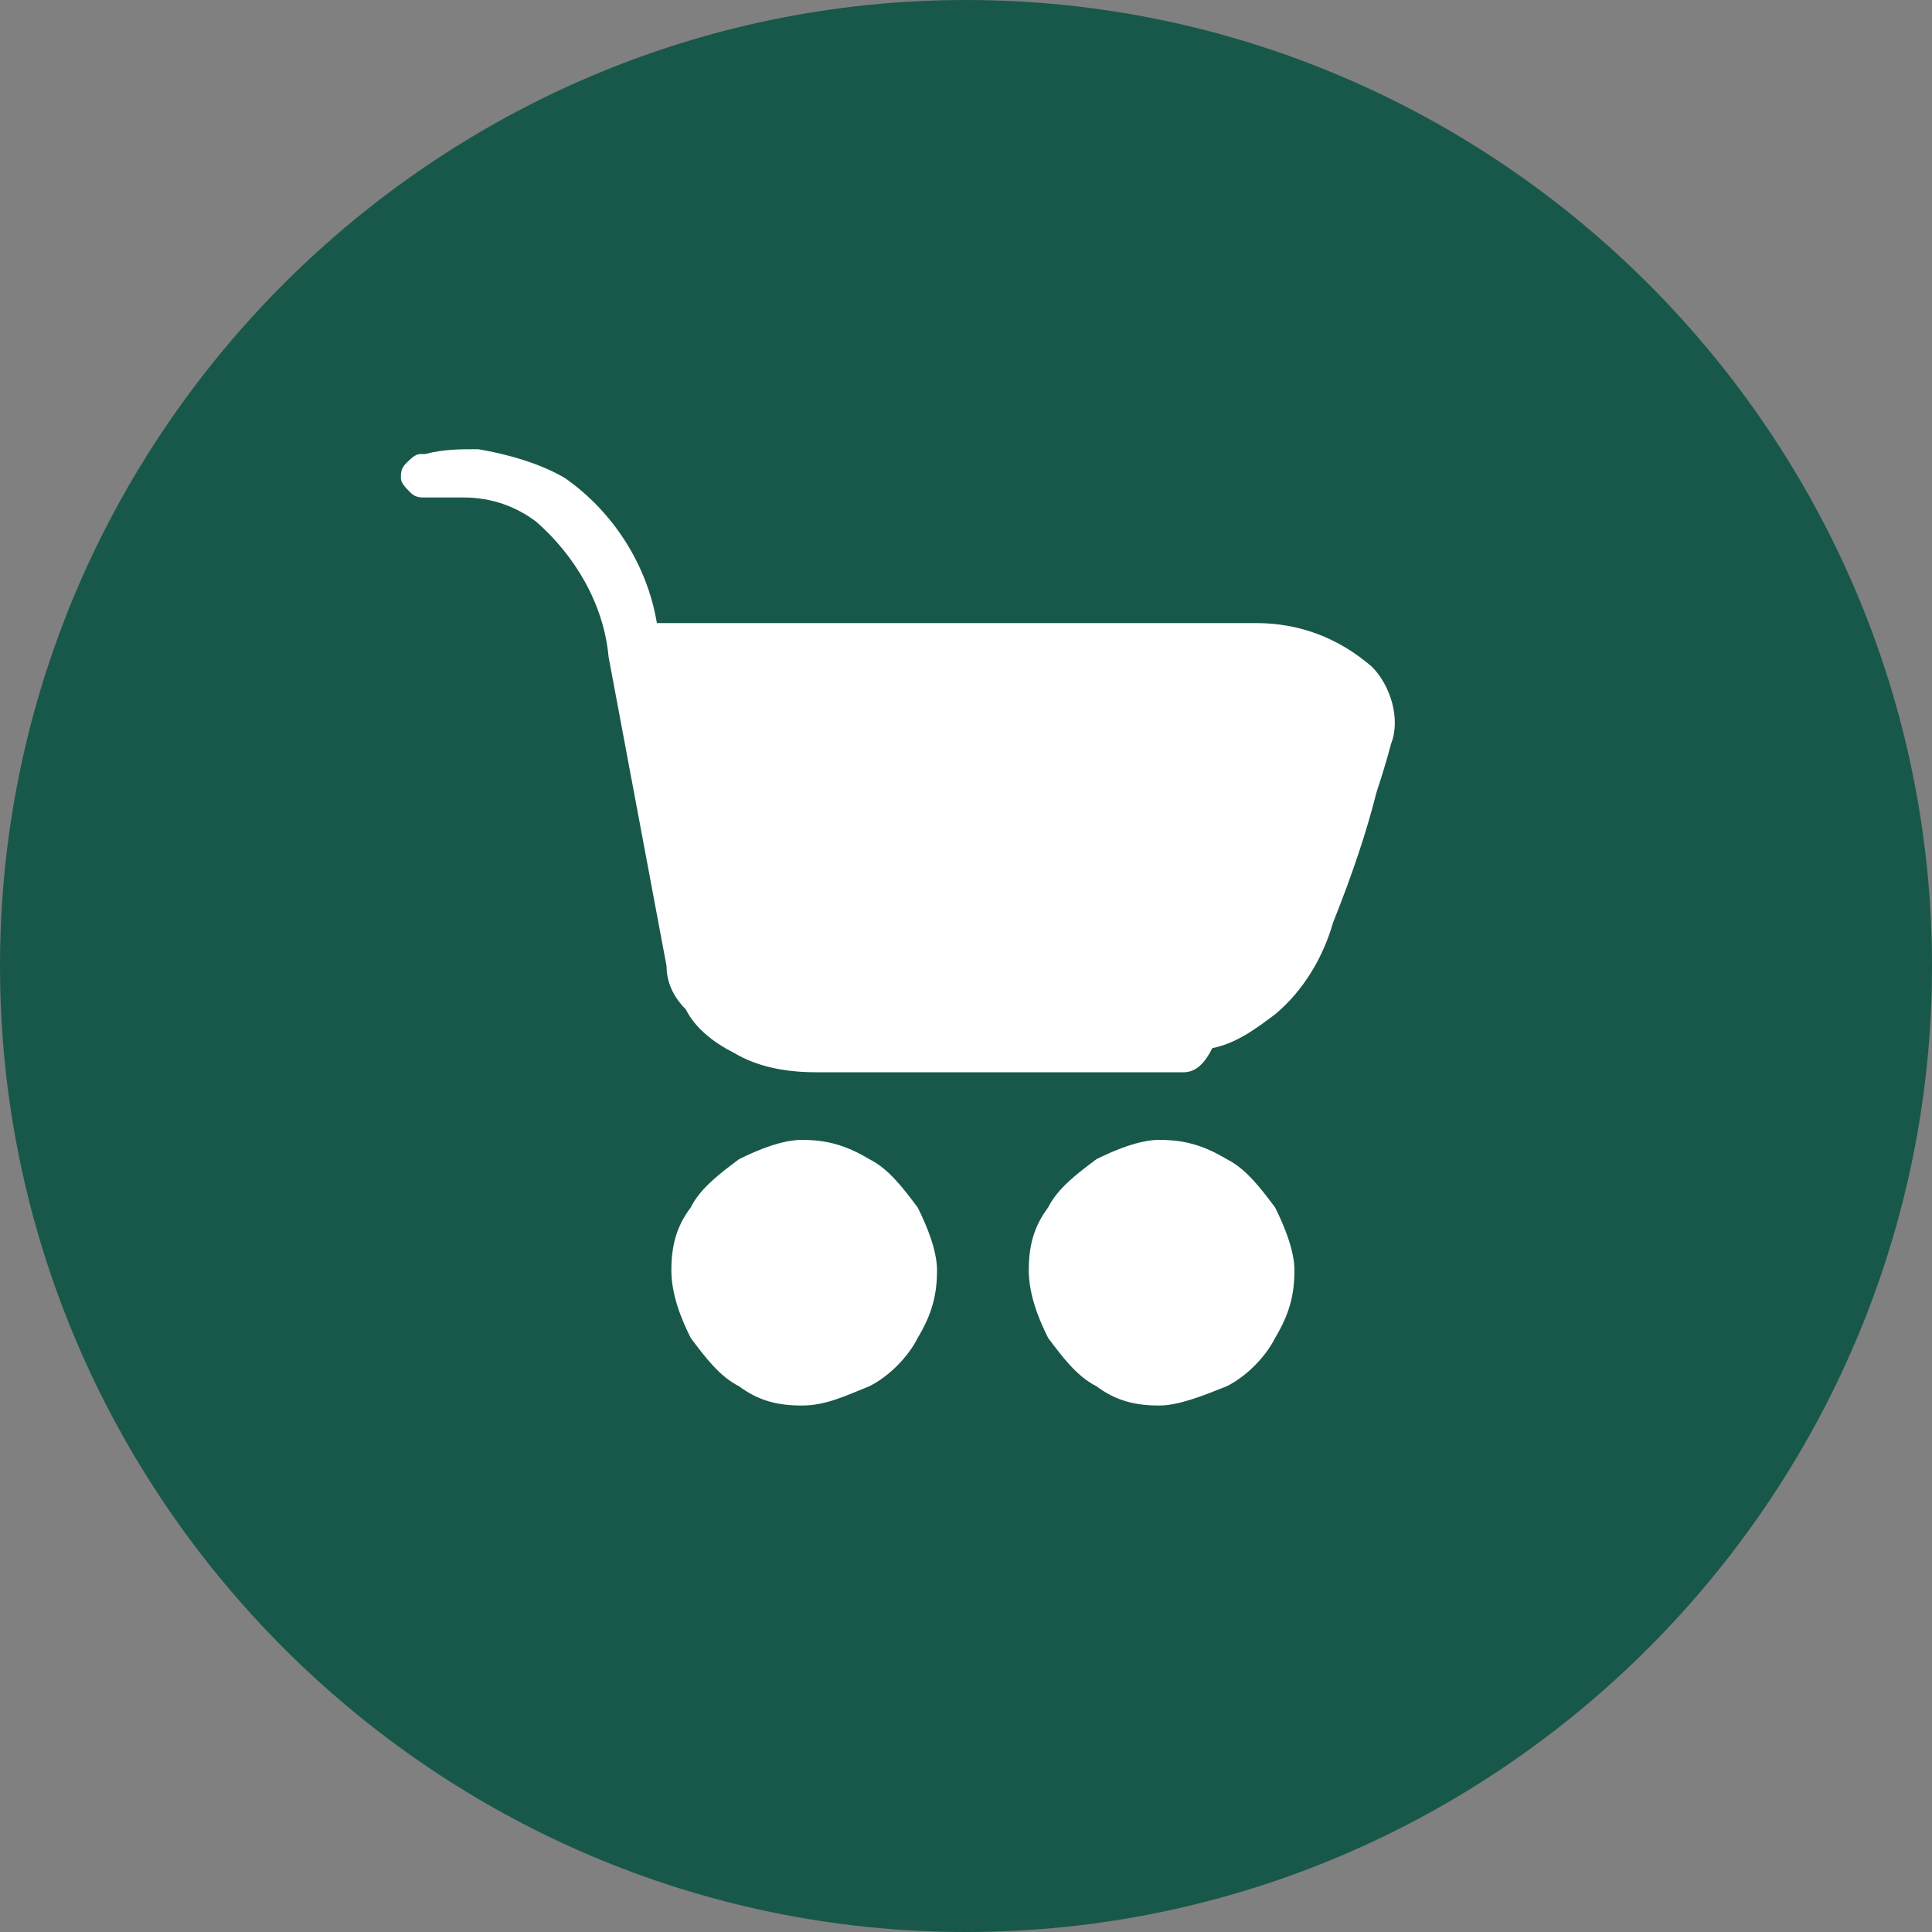
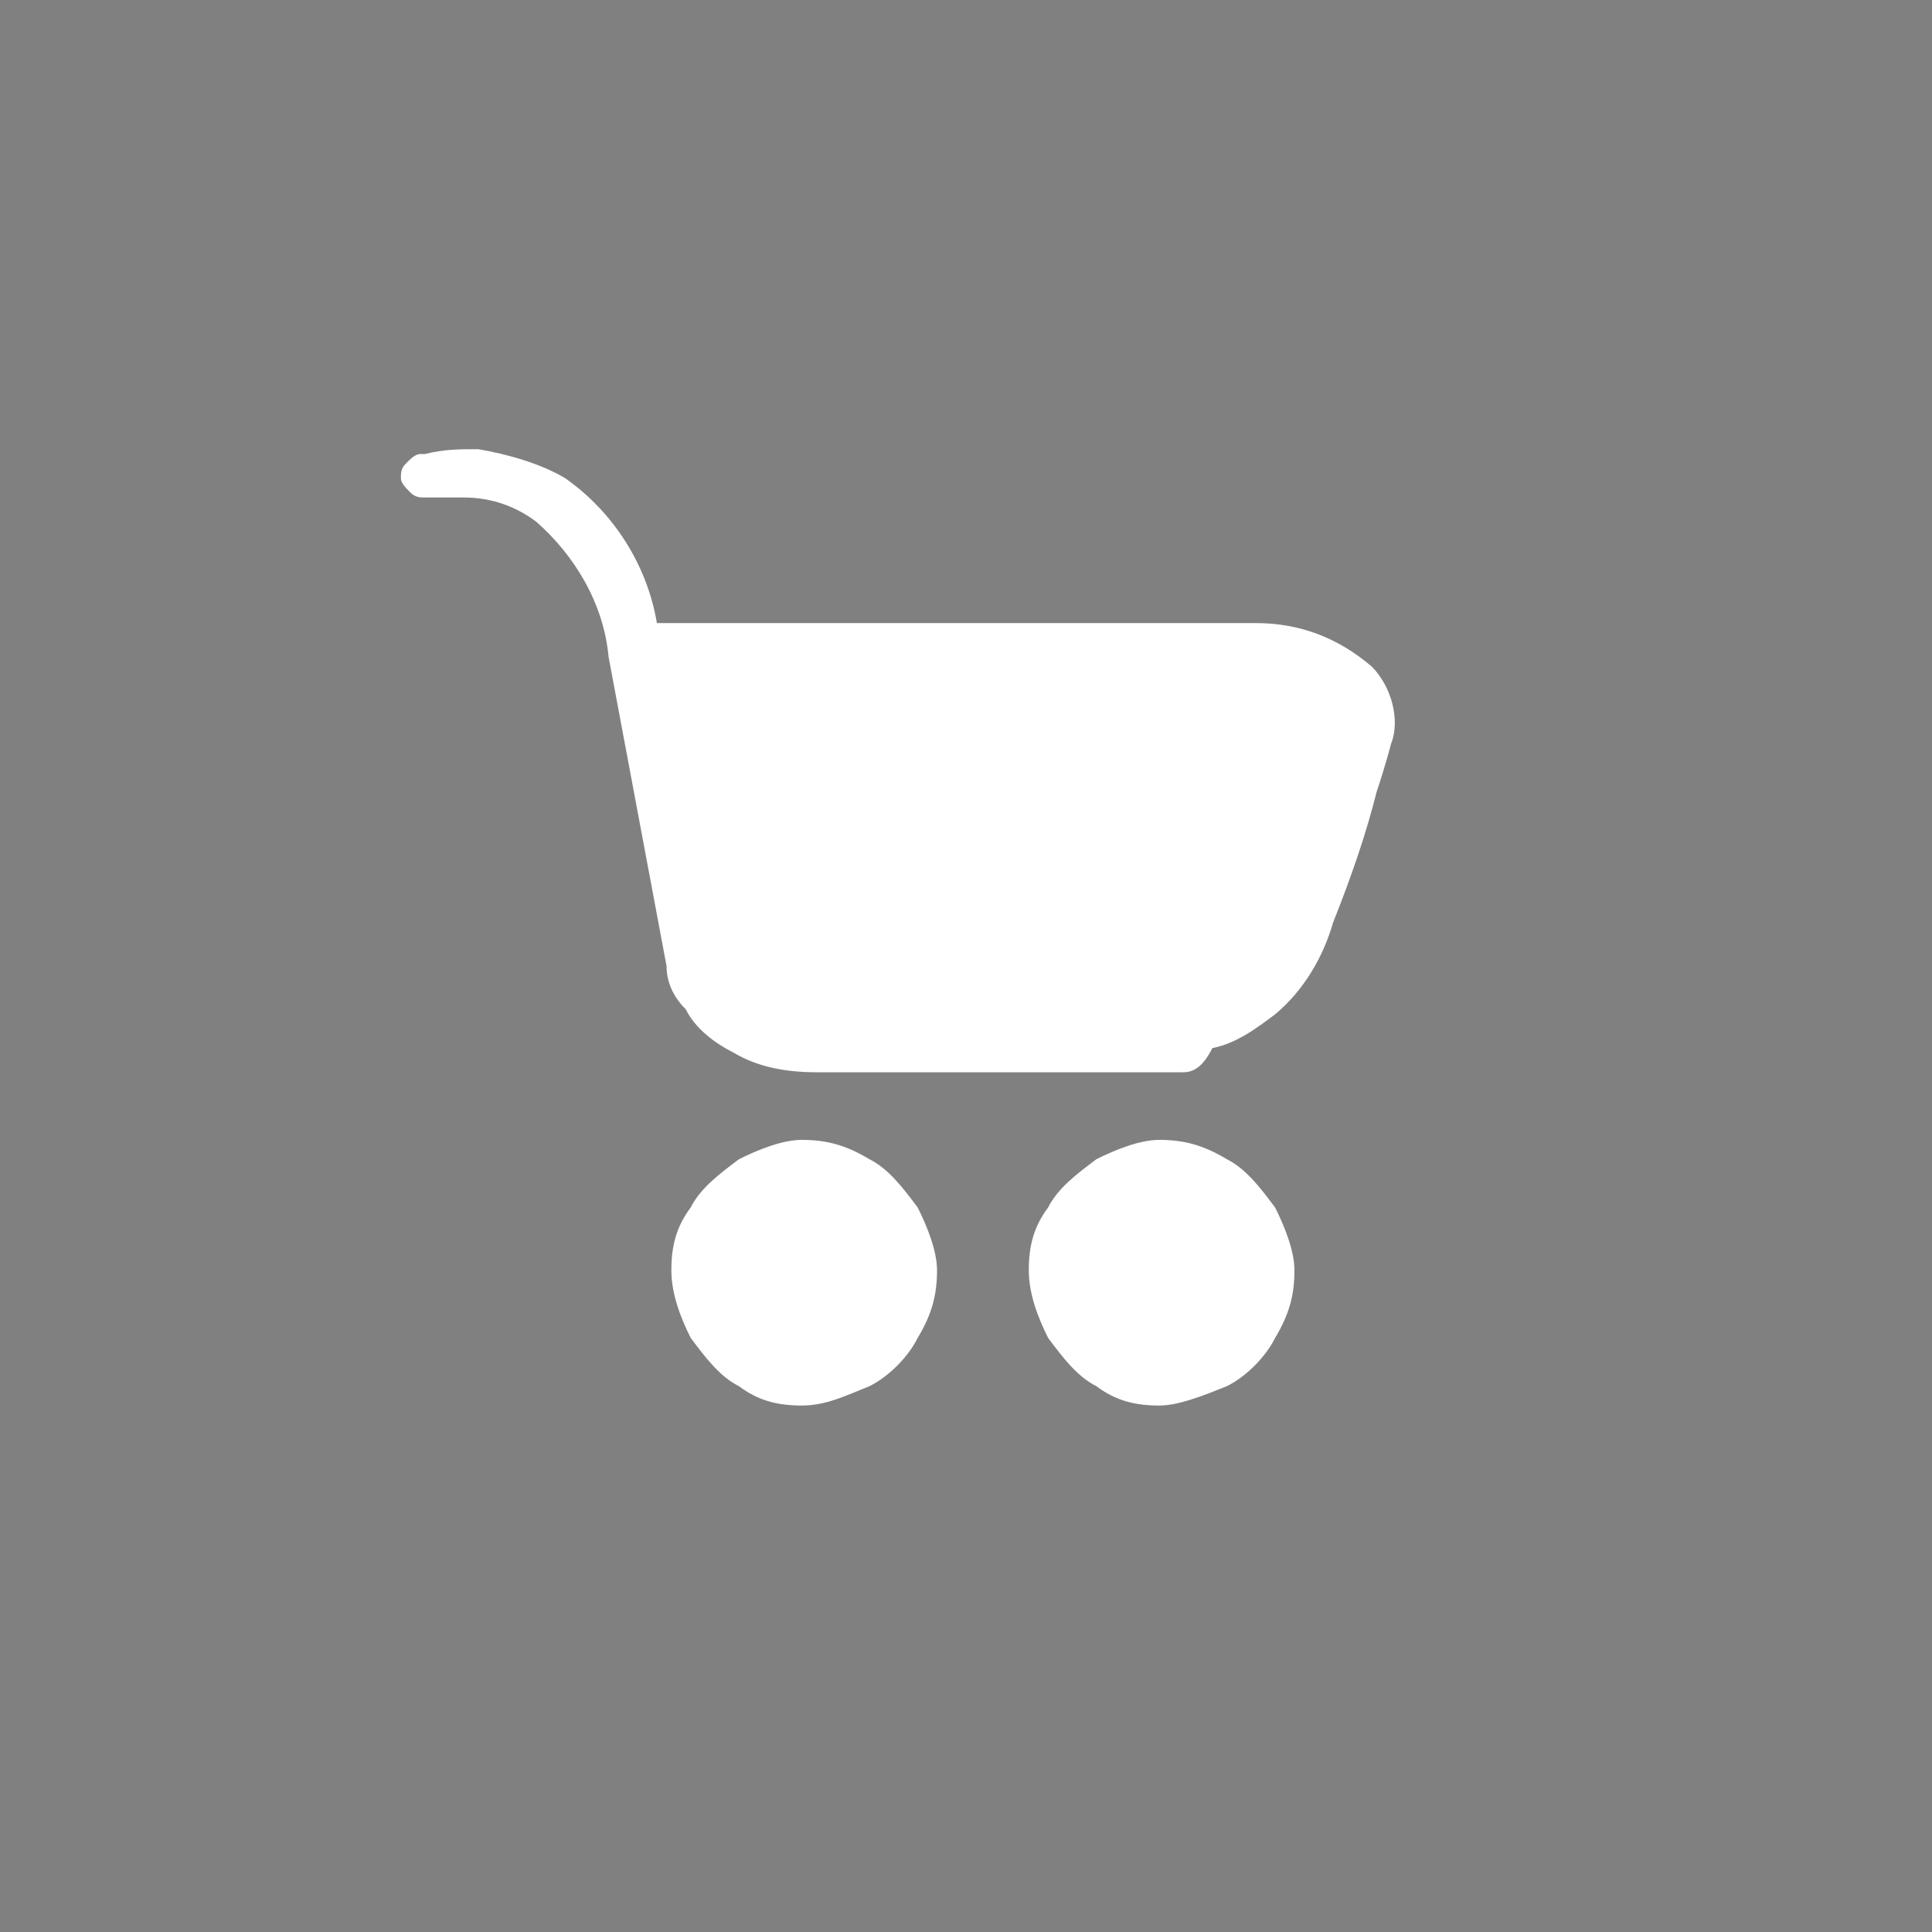
<svg xmlns="http://www.w3.org/2000/svg" version="1.1" id="Component_12_49" x="0px" y="0px" viewBox="0 0 40 40" style="enable-background:new 0 0 40 40;" xml:space="preserve">
  <rect x="0" y="0" width="40" height="40" fill="#808080" stroke="none" />
  <style type="text/css">
	.st0{fill:#18584A;}
	.st1{fill:#FFFFFF;}
</style>
-   <path id="Rectangle_363" class="st0" d="M20,0L20,0c11,0,20,9,20,20l0,0c0,11-9,20-20,20l0,0C9,40,0,31,0,20l0,0C0,9,9,0,20,0z" />
  <path id="Source_is_a_modern_w" class="st1" d="M24.5,22.2h-7.6c-0.6,0-1.2-0.1-1.7-0.4c-0.4-0.2-0.8-0.5-1-0.9  c-0.2-0.2-0.4-0.5-0.4-0.9l-1.2-6.4c-0.1-1.1-0.7-2.1-1.5-2.8c-0.4-0.3-0.9-0.5-1.5-0.5c-0.3,0-0.6,0-0.8,0h0c-0.1,0-0.2,0-0.3-0.1  c-0.1-0.1-0.2-0.2-0.2-0.3c0-0.1,0-0.2,0.1-0.3c0.1-0.1,0.2-0.2,0.3-0.2h0.1c0.4-0.1,0.7-0.1,1.1-0.1c0.6,0.1,1.3,0.3,1.8,0.6  c1,0.7,1.7,1.8,1.9,3H26c0.9,0,1.7,0.3,2.4,0.9c0.4,0.4,0.6,1.1,0.4,1.6c0,0-0.1,0.4-0.3,1c-0.2,0.8-0.5,1.7-0.9,2.7  c-0.2,0.7-0.6,1.4-1.2,1.9c-0.4,0.3-0.8,0.6-1.3,0.7C24.9,22.1,24.7,22.2,24.5,22.2z M24,29.1c-0.5,0-0.9-0.1-1.3-0.4  c-0.4-0.2-0.7-0.6-1-1c-0.2-0.4-0.4-0.9-0.4-1.4c0-0.5,0.1-0.9,0.4-1.3c0.2-0.4,0.6-0.7,1-1c0.4-0.2,0.9-0.4,1.3-0.4  c0.5,0,0.9,0.1,1.4,0.4c0.4,0.2,0.7,0.6,1,1c0.2,0.4,0.4,0.9,0.4,1.3c0,0.5-0.1,0.9-0.4,1.4c-0.2,0.4-0.6,0.8-1,1  C24.9,28.9,24.4,29.1,24,29.1z M16.6,29.1c-0.5,0-0.9-0.1-1.3-0.4c-0.4-0.2-0.7-0.6-1-1c-0.2-0.4-0.4-0.9-0.4-1.4  c0-0.5,0.1-0.9,0.4-1.3c0.2-0.4,0.6-0.7,1-1c0.4-0.2,0.9-0.4,1.3-0.4c0.5,0,0.9,0.1,1.4,0.4c0.4,0.2,0.7,0.6,1,1  c0.2,0.4,0.4,0.9,0.4,1.3c0,0.5-0.1,0.9-0.4,1.4c-0.2,0.4-0.6,0.8-1,1C17.5,28.9,17.1,29.1,16.6,29.1z" />
</svg>